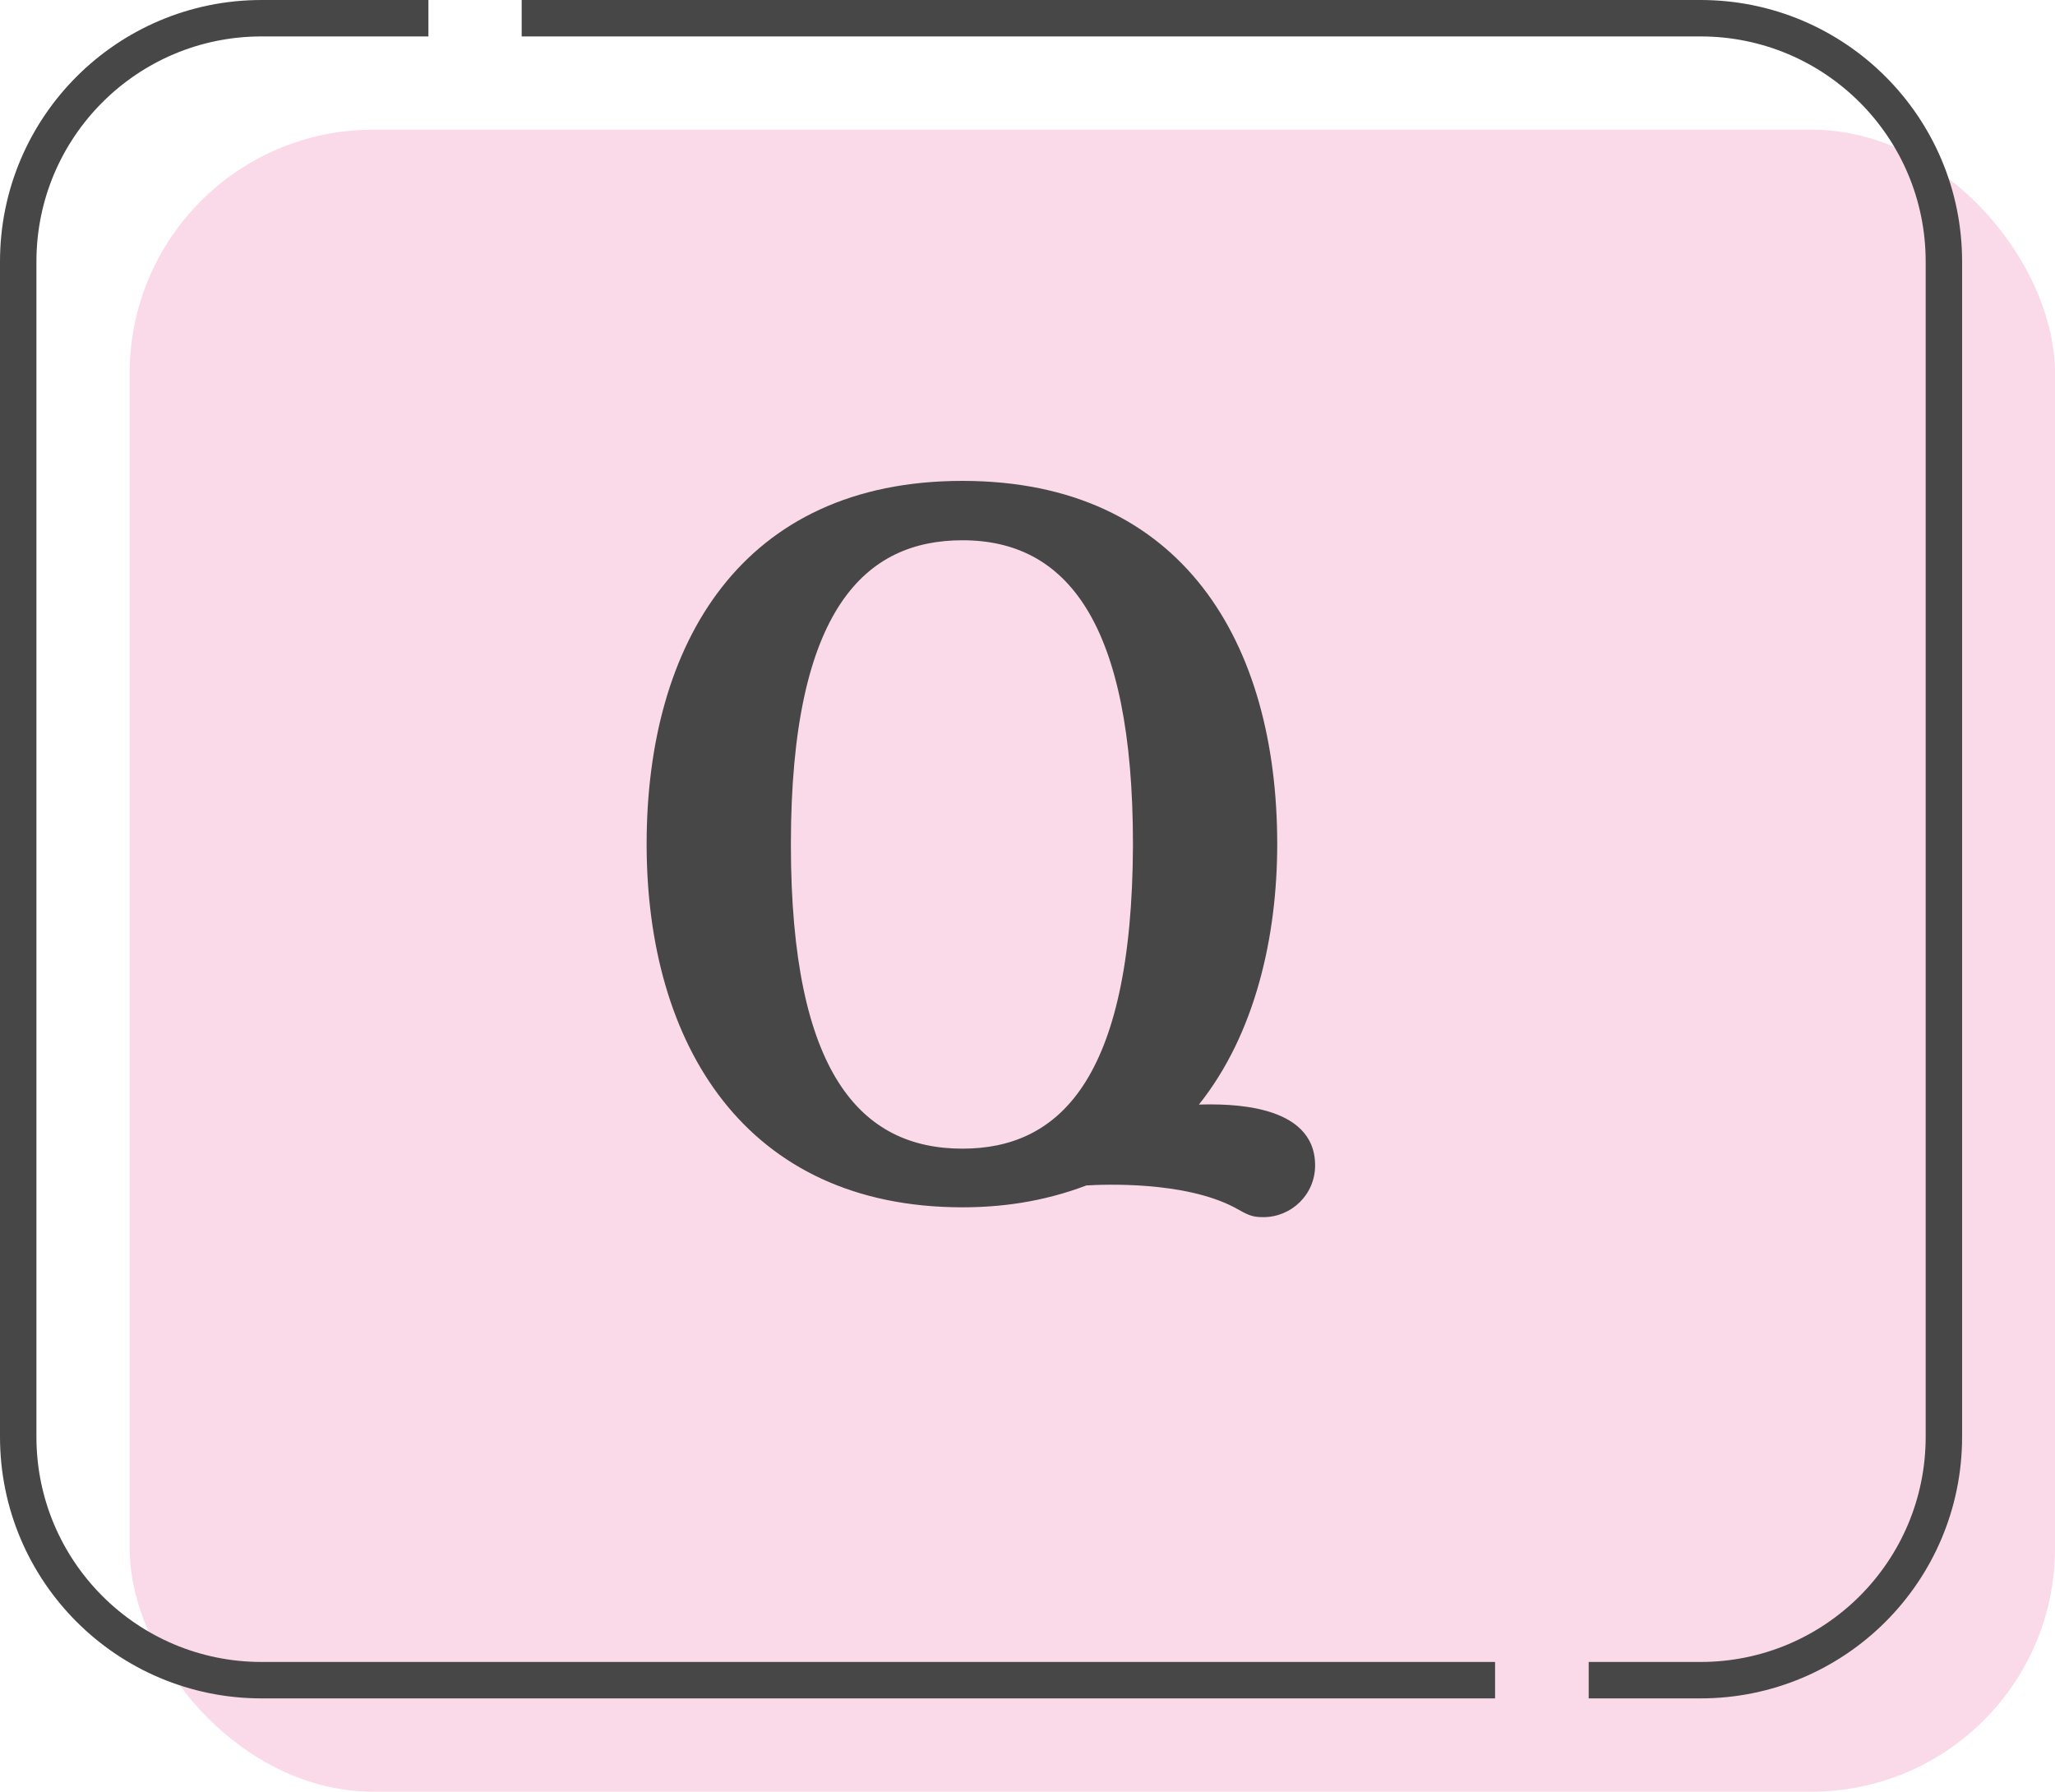
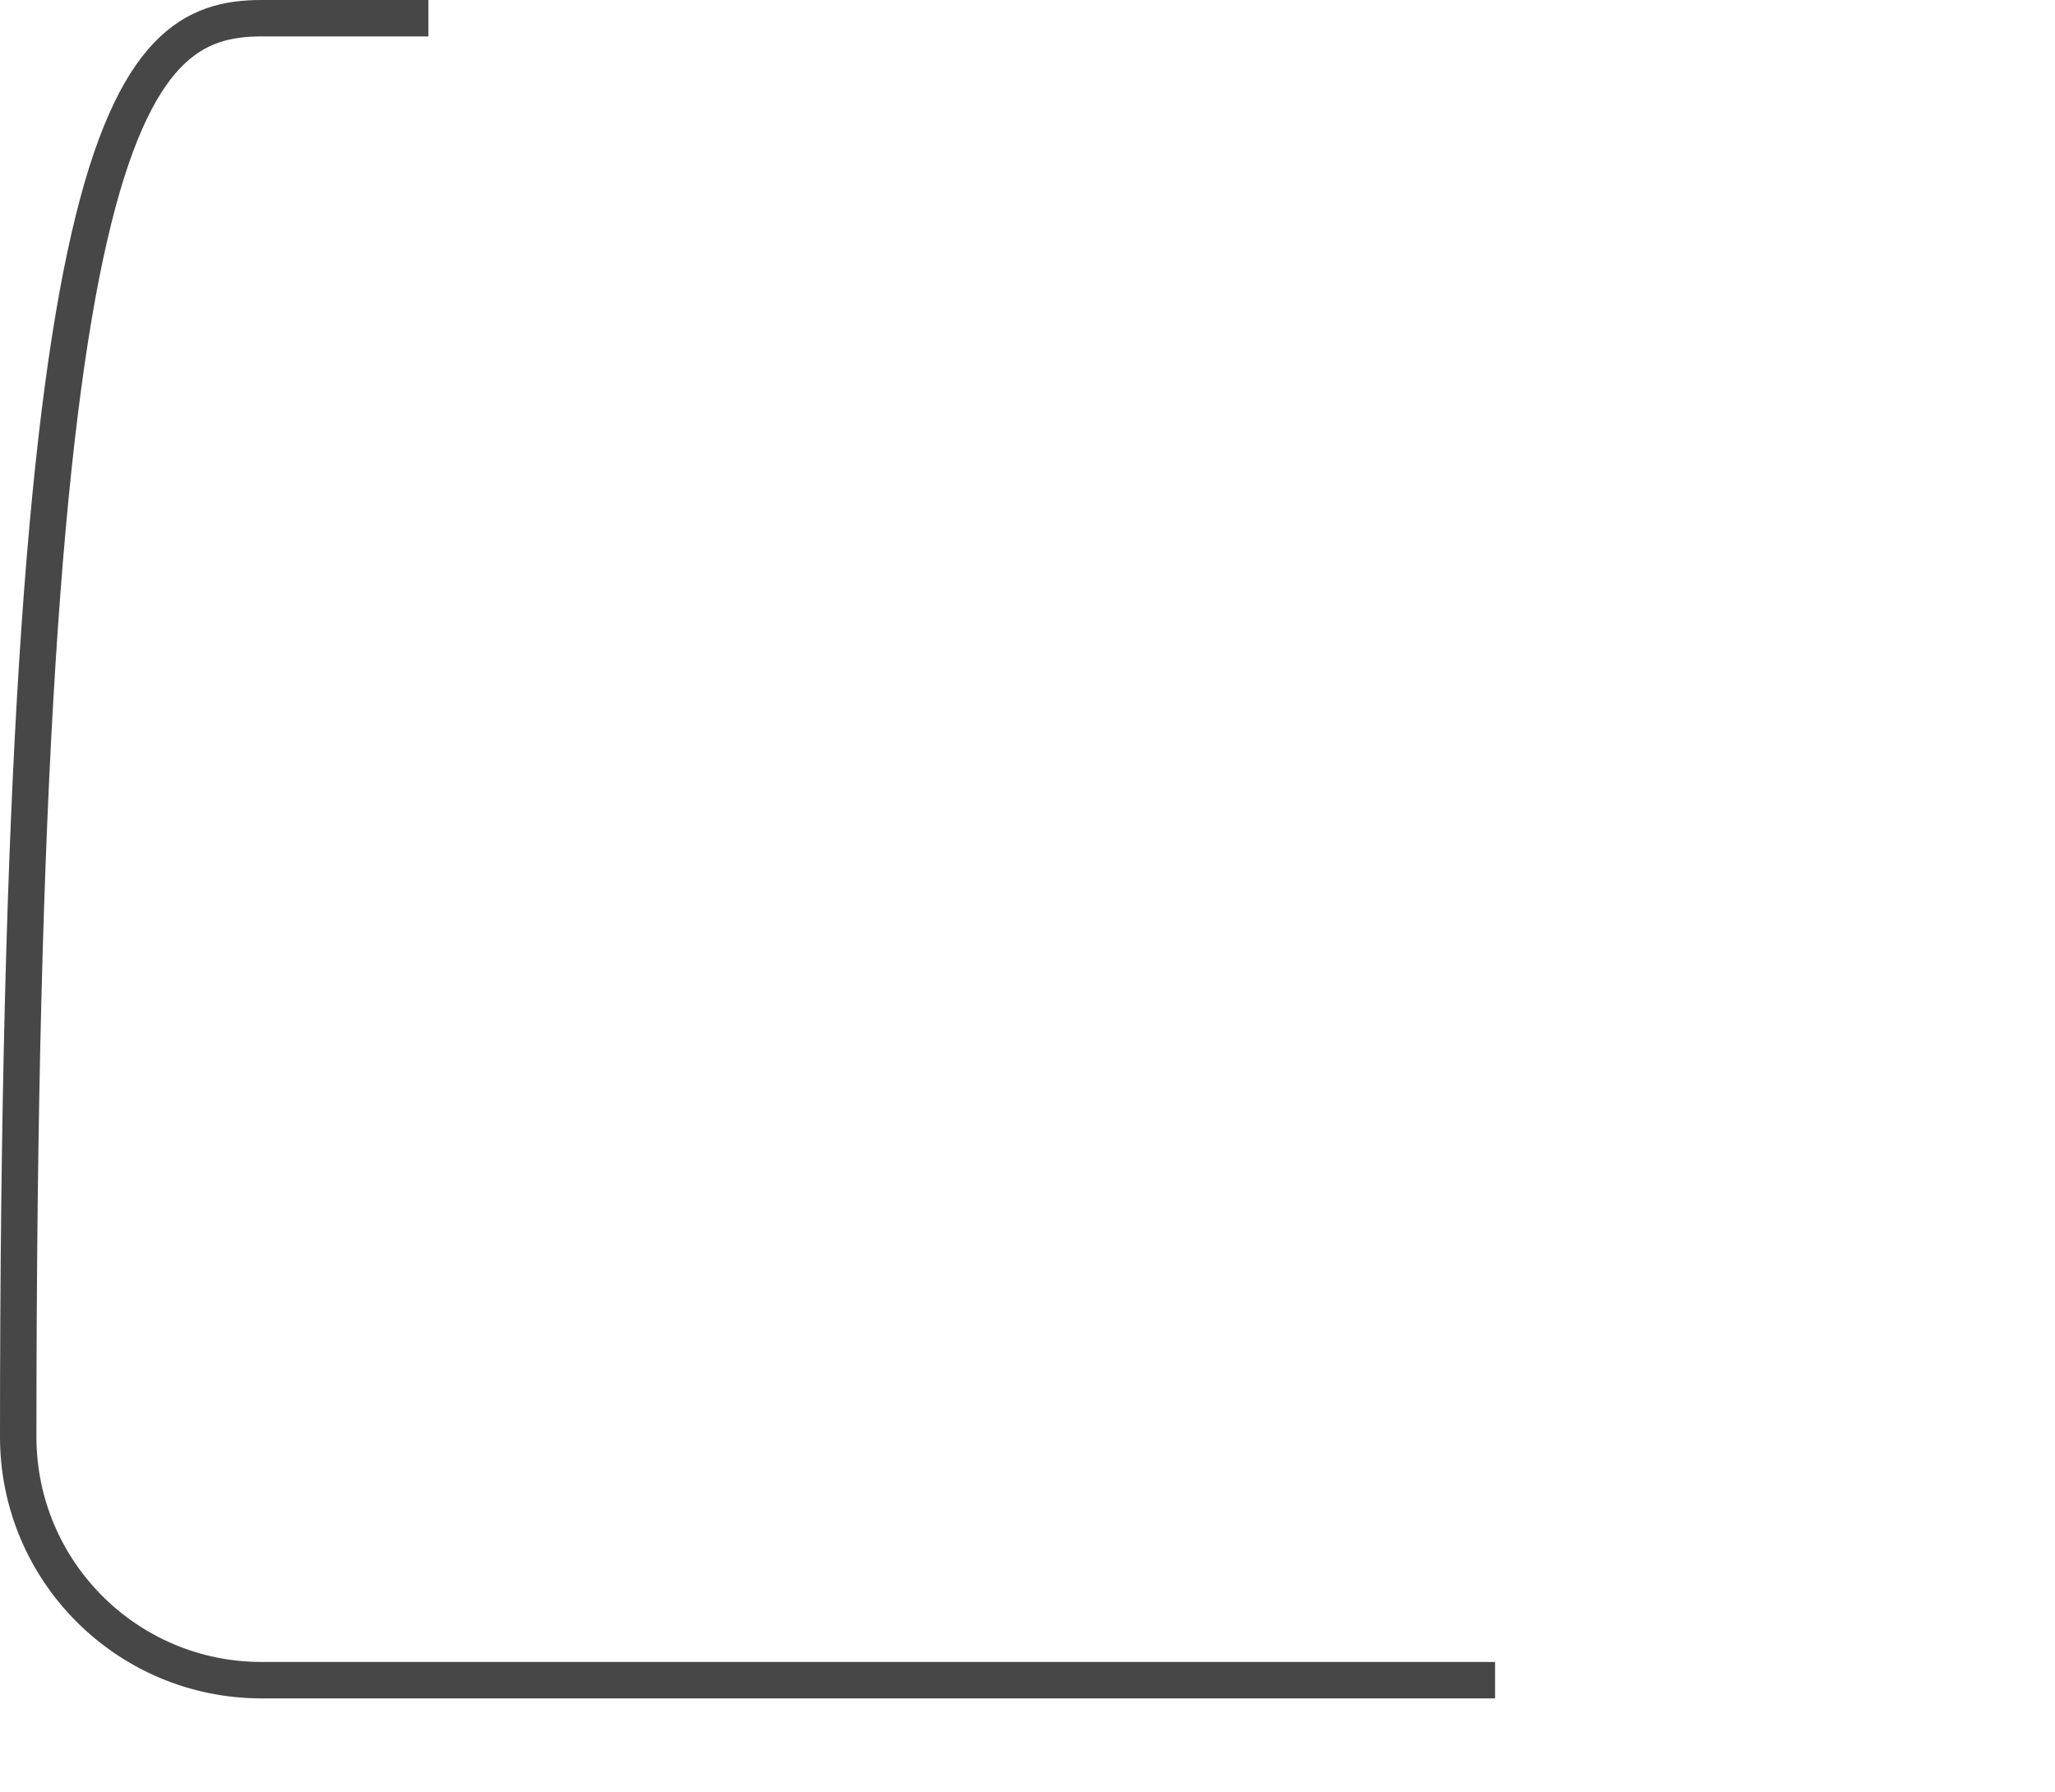
<svg xmlns="http://www.w3.org/2000/svg" viewBox="0 0 56.41 49.18">
  <defs>
    <style>.d{fill:#fadae8;}.e{fill:#474747;}.f{fill:none;stroke:#474747;stroke-miterlimit:10;}</style>
  </defs>
  <g id="a" />
  <g id="b">
    <g id="c">
      <g>
-         <rect class="d" x="3.56" y="3.56" width="52.85" height="45.62" rx="6.68" ry="6.68" />
        <g>
-           <path class="f" d="M41.04,46.12H7.18c-3.69,0-6.68-2.99-6.68-6.68V7.18C.5,3.49,3.49,.5,7.18,.5h4.58" />
-           <path class="f" d="M14.32,.5H46.68c3.69,0,6.68,2.99,6.68,6.68V39.44c0,3.69-2.99,6.68-6.68,6.68h-3.07" />
+           <path class="f" d="M41.04,46.12H7.18c-3.69,0-6.68-2.99-6.68-6.68C.5,3.49,3.49,.5,7.18,.5h4.58" />
        </g>
-         <path class="e" d="M36.1,31.99c0,.8-.65,1.42-1.42,1.42-.31,0-.41-.05-.8-.27-1.38-.72-3.57-.63-4.06-.6-1.21,.46-2.37,.6-3.4,.6-5.96,0-8.67-4.47-8.67-9.97s2.61-9.97,8.67-9.97,8.64,4.47,8.64,9.97c0,2.53-.6,5.21-2.15,7.15,.77-.02,3.19-.05,3.19,1.67Zm-14.39-8.81c0,6.3,1.93,8.35,4.71,8.35,2.61,0,4.66-1.83,4.68-8.35,0-6.11-1.83-8.35-4.68-8.35-2.63,0-4.71,1.83-4.71,8.35Z" />
      </g>
    </g>
  </g>
</svg>